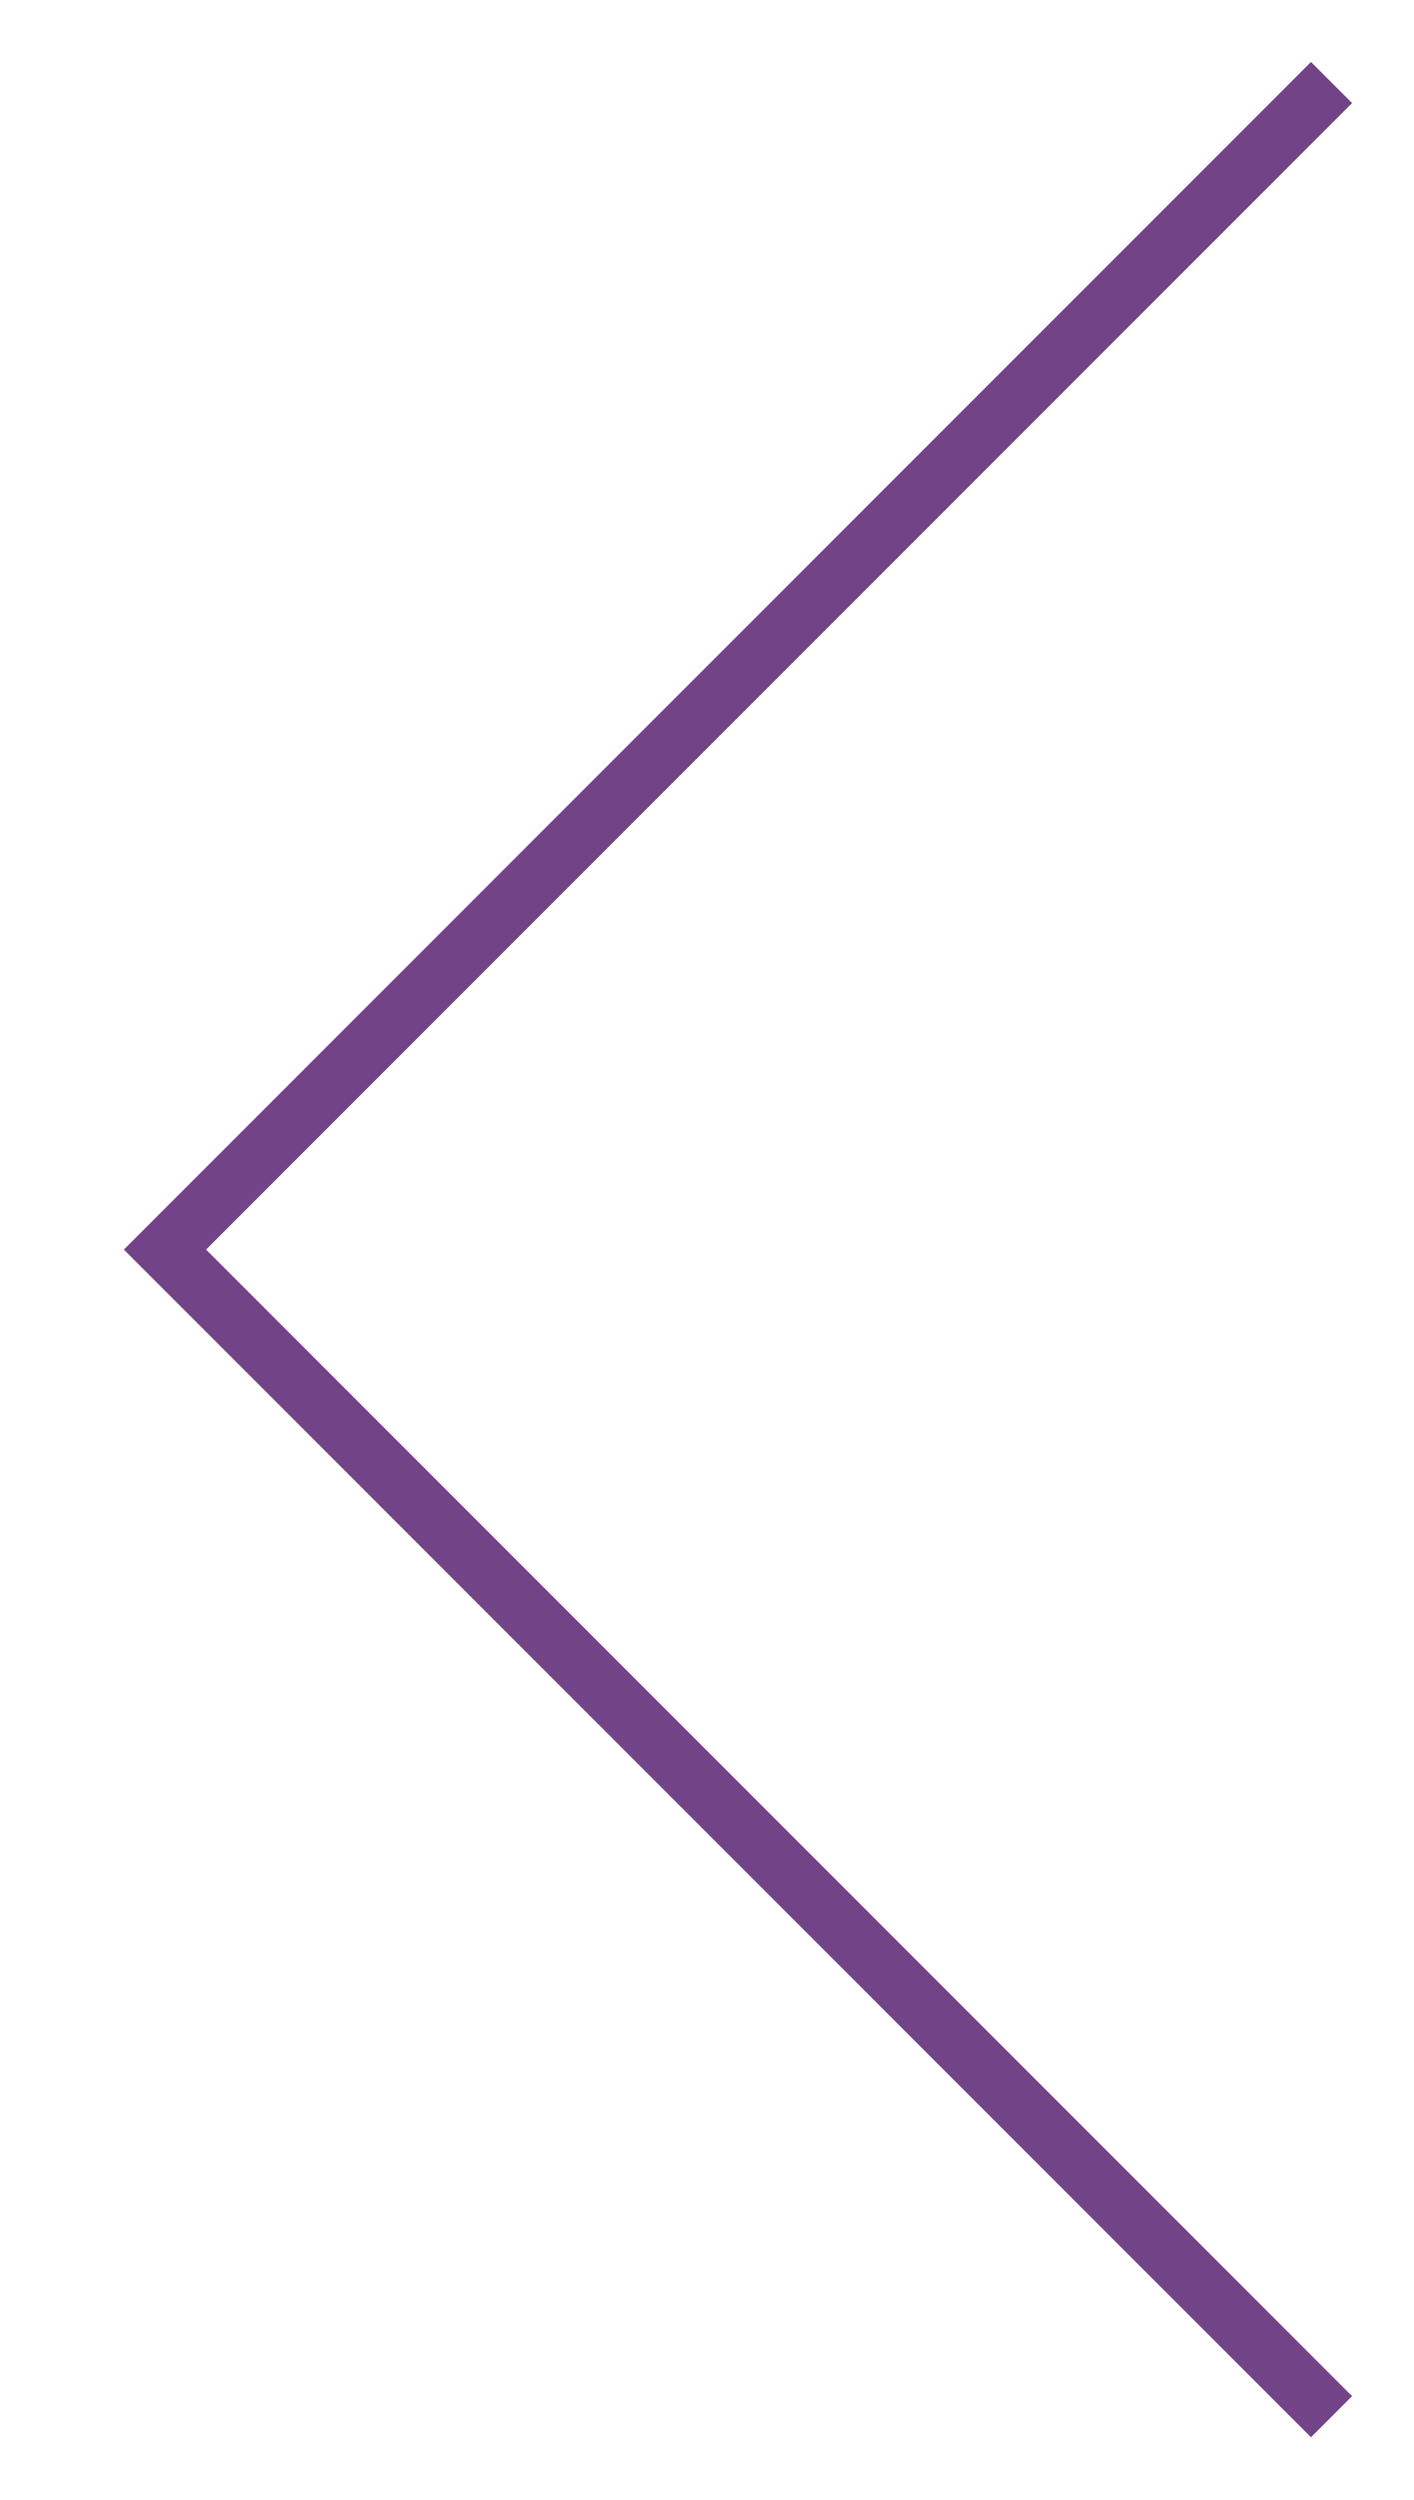
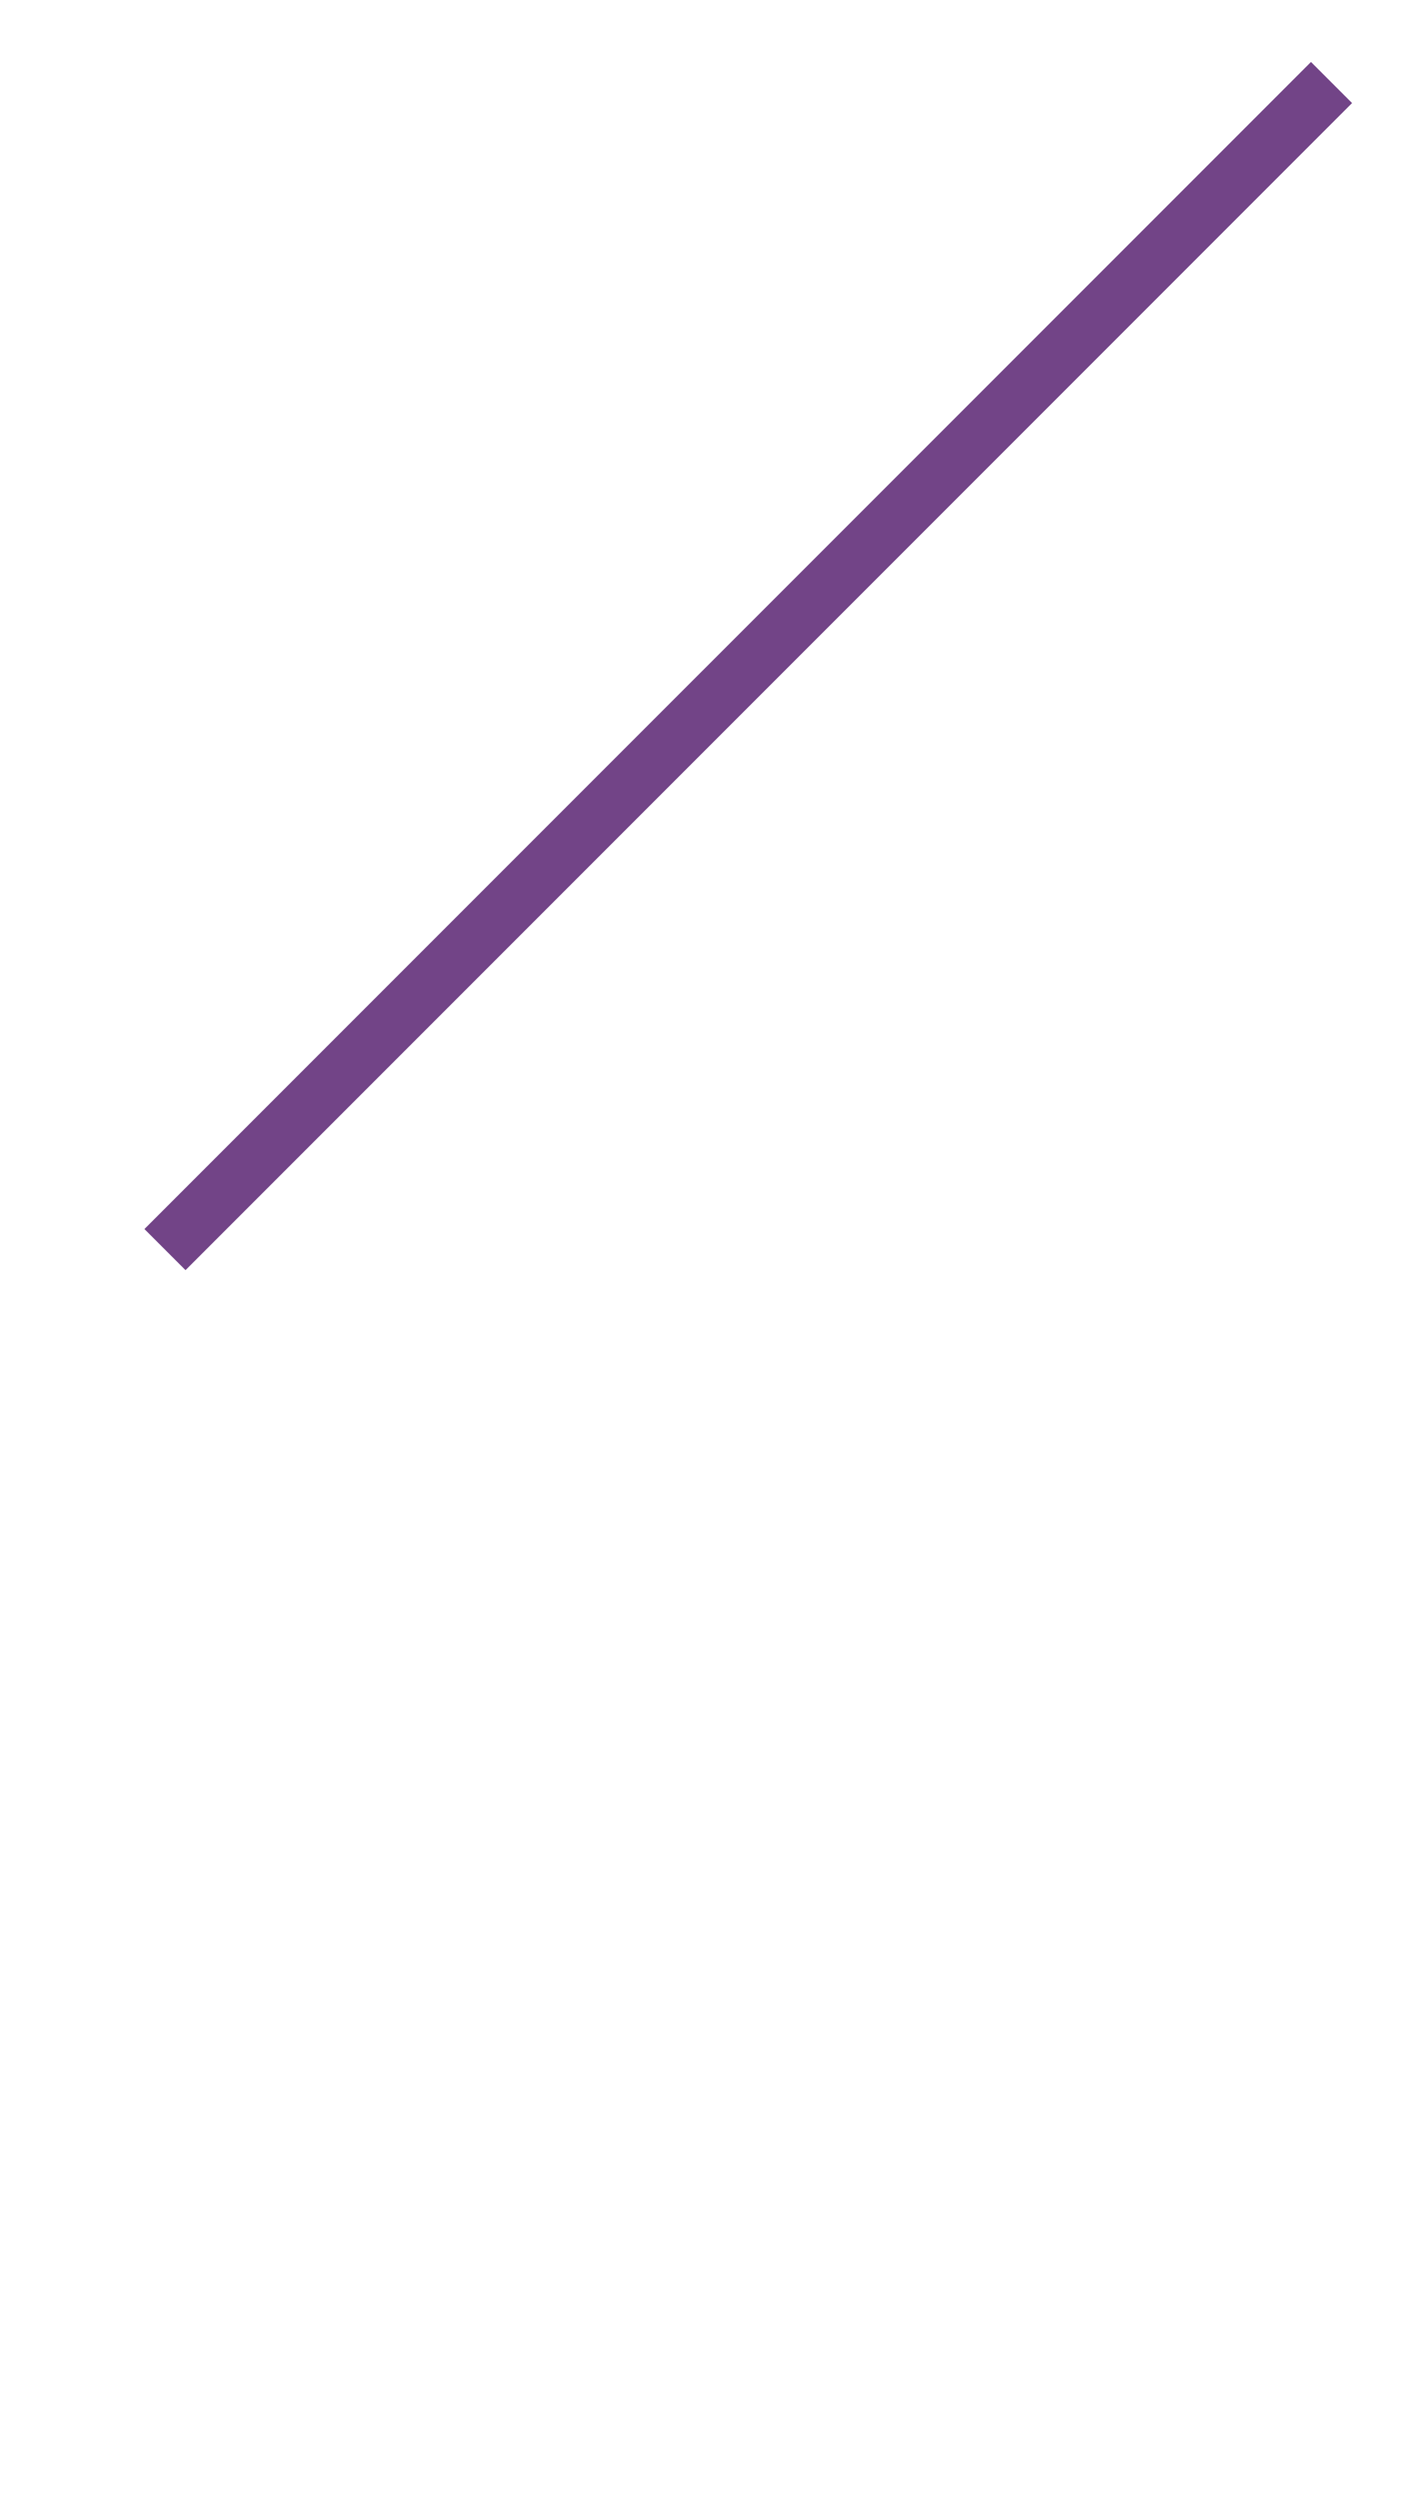
<svg xmlns="http://www.w3.org/2000/svg" width="73" height="129" viewBox="0 0 73 129" fill="none">
-   <path d="M68.742 4.258L8.517 64.482L68.742 124.707" stroke="#724487" stroke-width="3" />
+   <path d="M68.742 4.258L8.517 64.482" stroke="#724487" stroke-width="3" />
</svg>